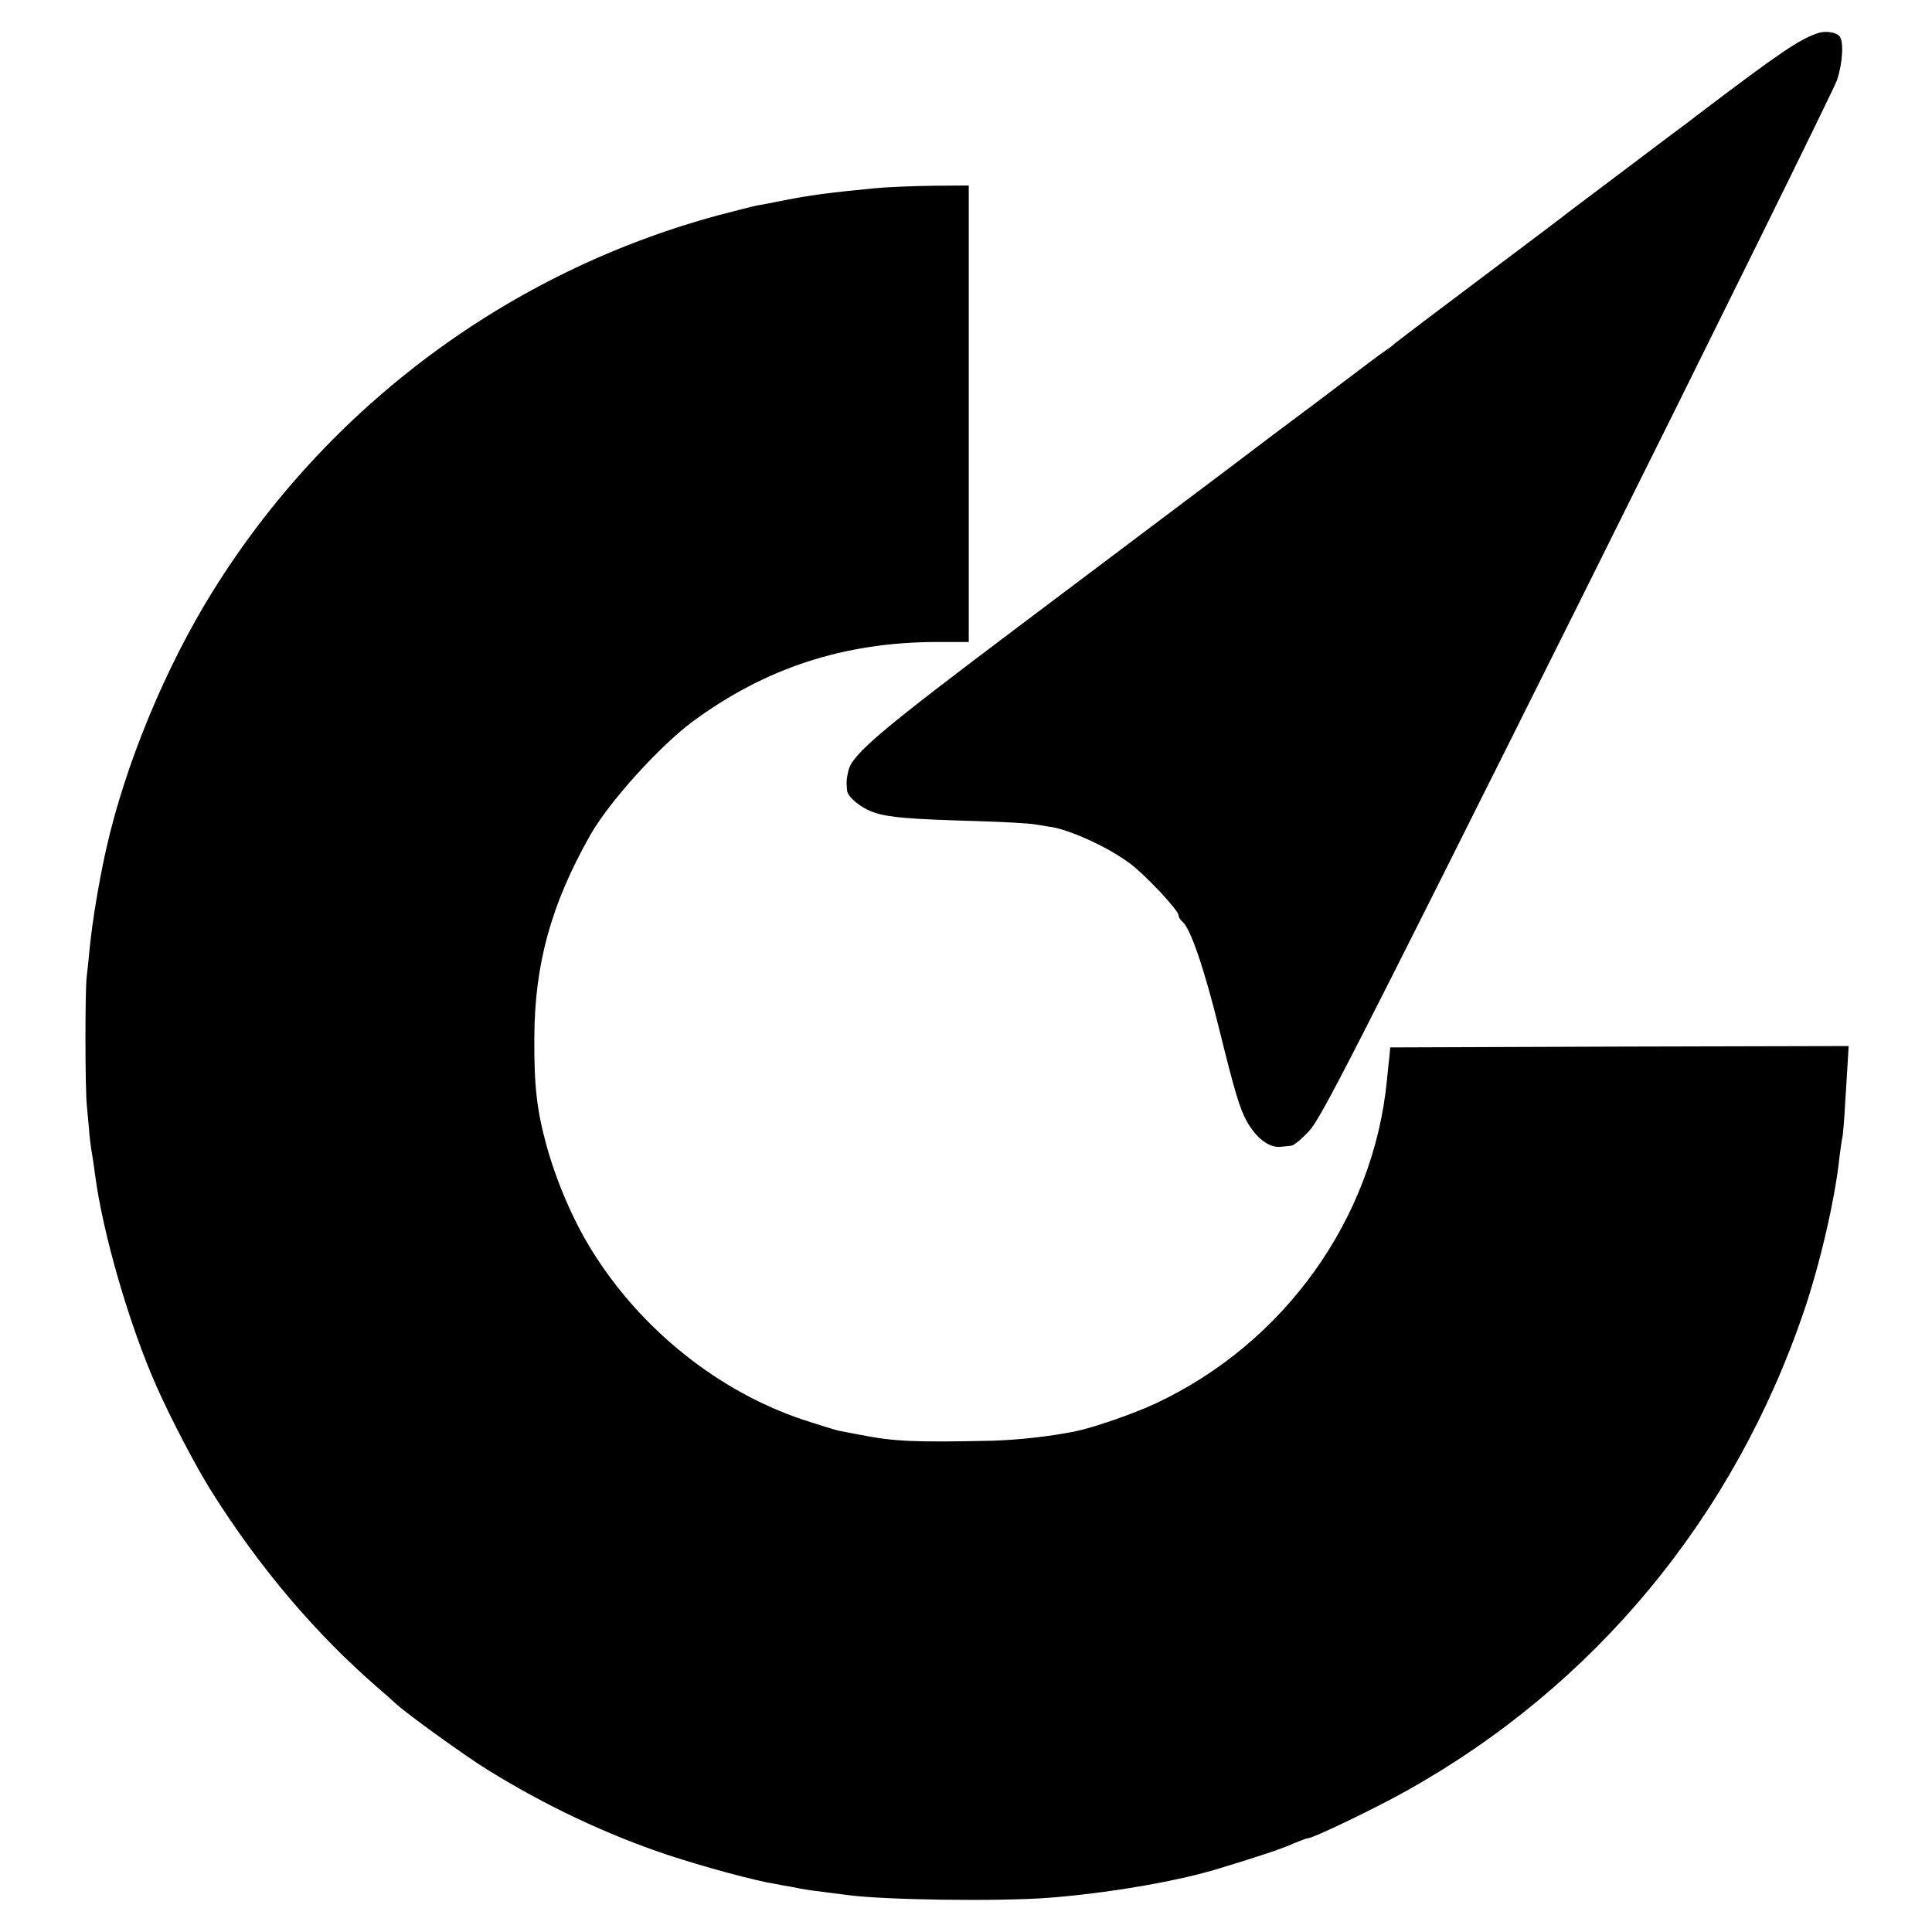
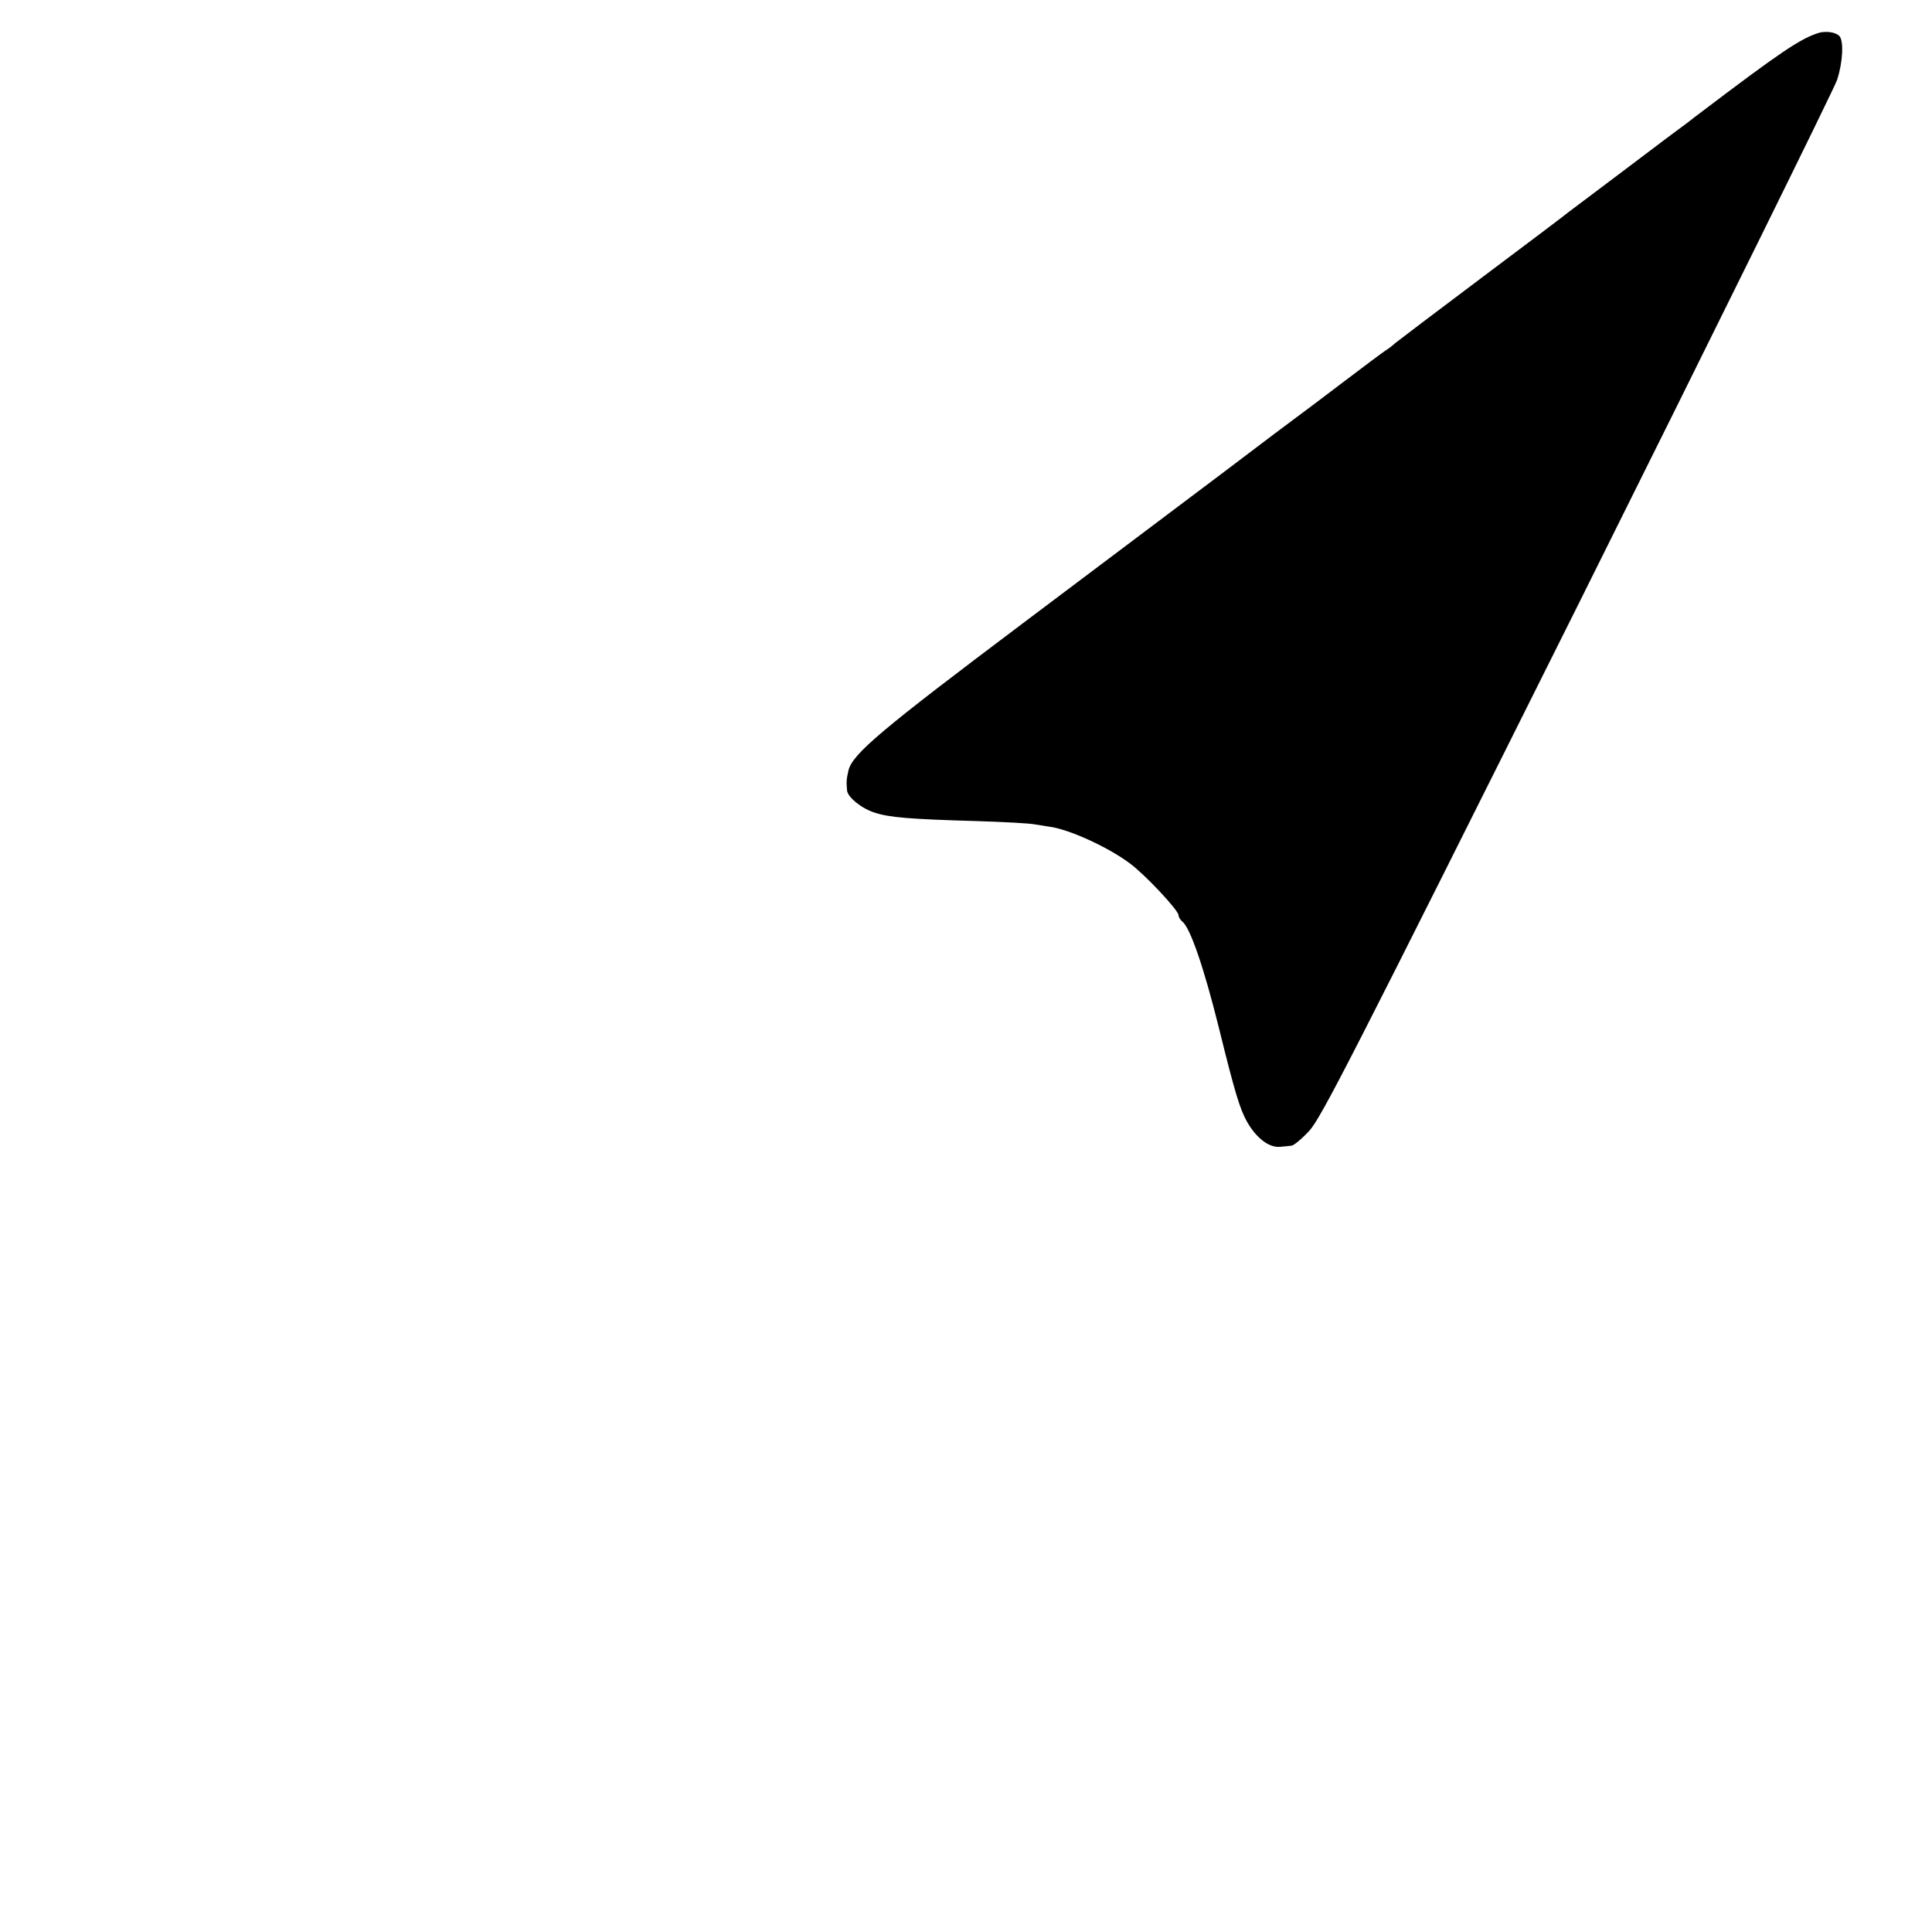
<svg xmlns="http://www.w3.org/2000/svg" version="1.0" width="700pt" height="700pt" viewBox="0 0 700 700" preserveAspectRatio="xMidYMid meet">
  <g transform="translate(0,700) scale(0.1,-0.1)" fill="#000000" stroke="none">
    <path d="M6590 6881 c-67 -21 -137 -68 -435 -294 -5 -4 -23 -17 -39 -30 -17 -12 -118 -88 -225 -169 -108 -81 -200 -151 -206 -155 -5 -5 -147 -112 -315 -238 -168 -126 -310 -234 -316 -239 -6 -6 -21 -18 -34 -26 -12 -8 -83 -61 -158 -118 -75 -57 -148 -112 -162 -122 -14 -10 -131 -98 -260 -196 -129 -97 -460 -346 -735 -553 -513 -386 -617 -473 -631 -533 -7 -31 -8 -40 -5 -72 2 -24 52 -65 99 -80 54 -18 128 -24 372 -31 96 -3 191 -8 210 -12 19 -3 42 -7 50 -8 69 -8 211 -72 292 -132 54 -39 178 -171 178 -189 0 -6 6 -17 14 -23 29 -24 78 -167 132 -384 59 -239 76 -294 102 -341 34 -60 81 -96 122 -91 14 1 31 3 39 4 8 0 37 24 64 53 43 46 152 259 970 1897 506 1015 930 1875 943 1911 21 64 25 143 8 160 -15 14 -48 18 -74 11z" />
-     <path d="M3170 6318 c-156 -15 -235 -25 -330 -44 -41 -8 -84 -17 -95 -18 -11 -2 -74 -18 -139 -35 -759 -204 -1416 -691 -1833 -1360 -173 -277 -319 -630 -388 -936 -26 -115 -51 -267 -60 -360 -3 -33 -8 -80 -11 -105 -6 -55 -6 -408 1 -470 2 -25 7 -70 9 -100 3 -30 8 -66 11 -80 2 -14 7 -45 10 -70 28 -211 124 -543 223 -765 51 -115 141 -287 196 -375 176 -280 377 -517 606 -716 25 -21 52 -45 60 -53 36 -35 255 -193 336 -243 210 -130 432 -235 654 -309 127 -42 314 -93 390 -105 14 -3 36 -7 50 -9 50 -10 66 -13 125 -20 33 -4 71 -9 85 -11 132 -18 547 -24 730 -10 208 16 450 57 600 101 143 43 250 78 287 96 24 10 48 19 53 19 18 0 247 110 355 171 683 381 1189 993 1443 1744 57 169 112 406 127 555 4 30 8 60 10 67 2 7 7 61 10 120 4 59 8 132 10 161 l3 52 -831 -2 -830 -3 -2 -25 c-2 -14 -6 -56 -10 -95 -49 -501 -372 -952 -838 -1170 -84 -39 -226 -88 -295 -102 -93 -18 -201 -30 -297 -33 -279 -6 -355 -3 -476 21 -30 5 -65 13 -79 15 -14 3 -72 21 -130 40 -308 103 -589 328 -766 614 -68 109 -128 250 -164 380 -35 129 -45 213 -44 390 1 268 61 484 203 735 69 121 250 321 371 411 265 195 549 287 883 288 l117 0 0 827 0 827 -132 -1 c-73 -1 -167 -5 -208 -9z" />
  </g>
</svg>